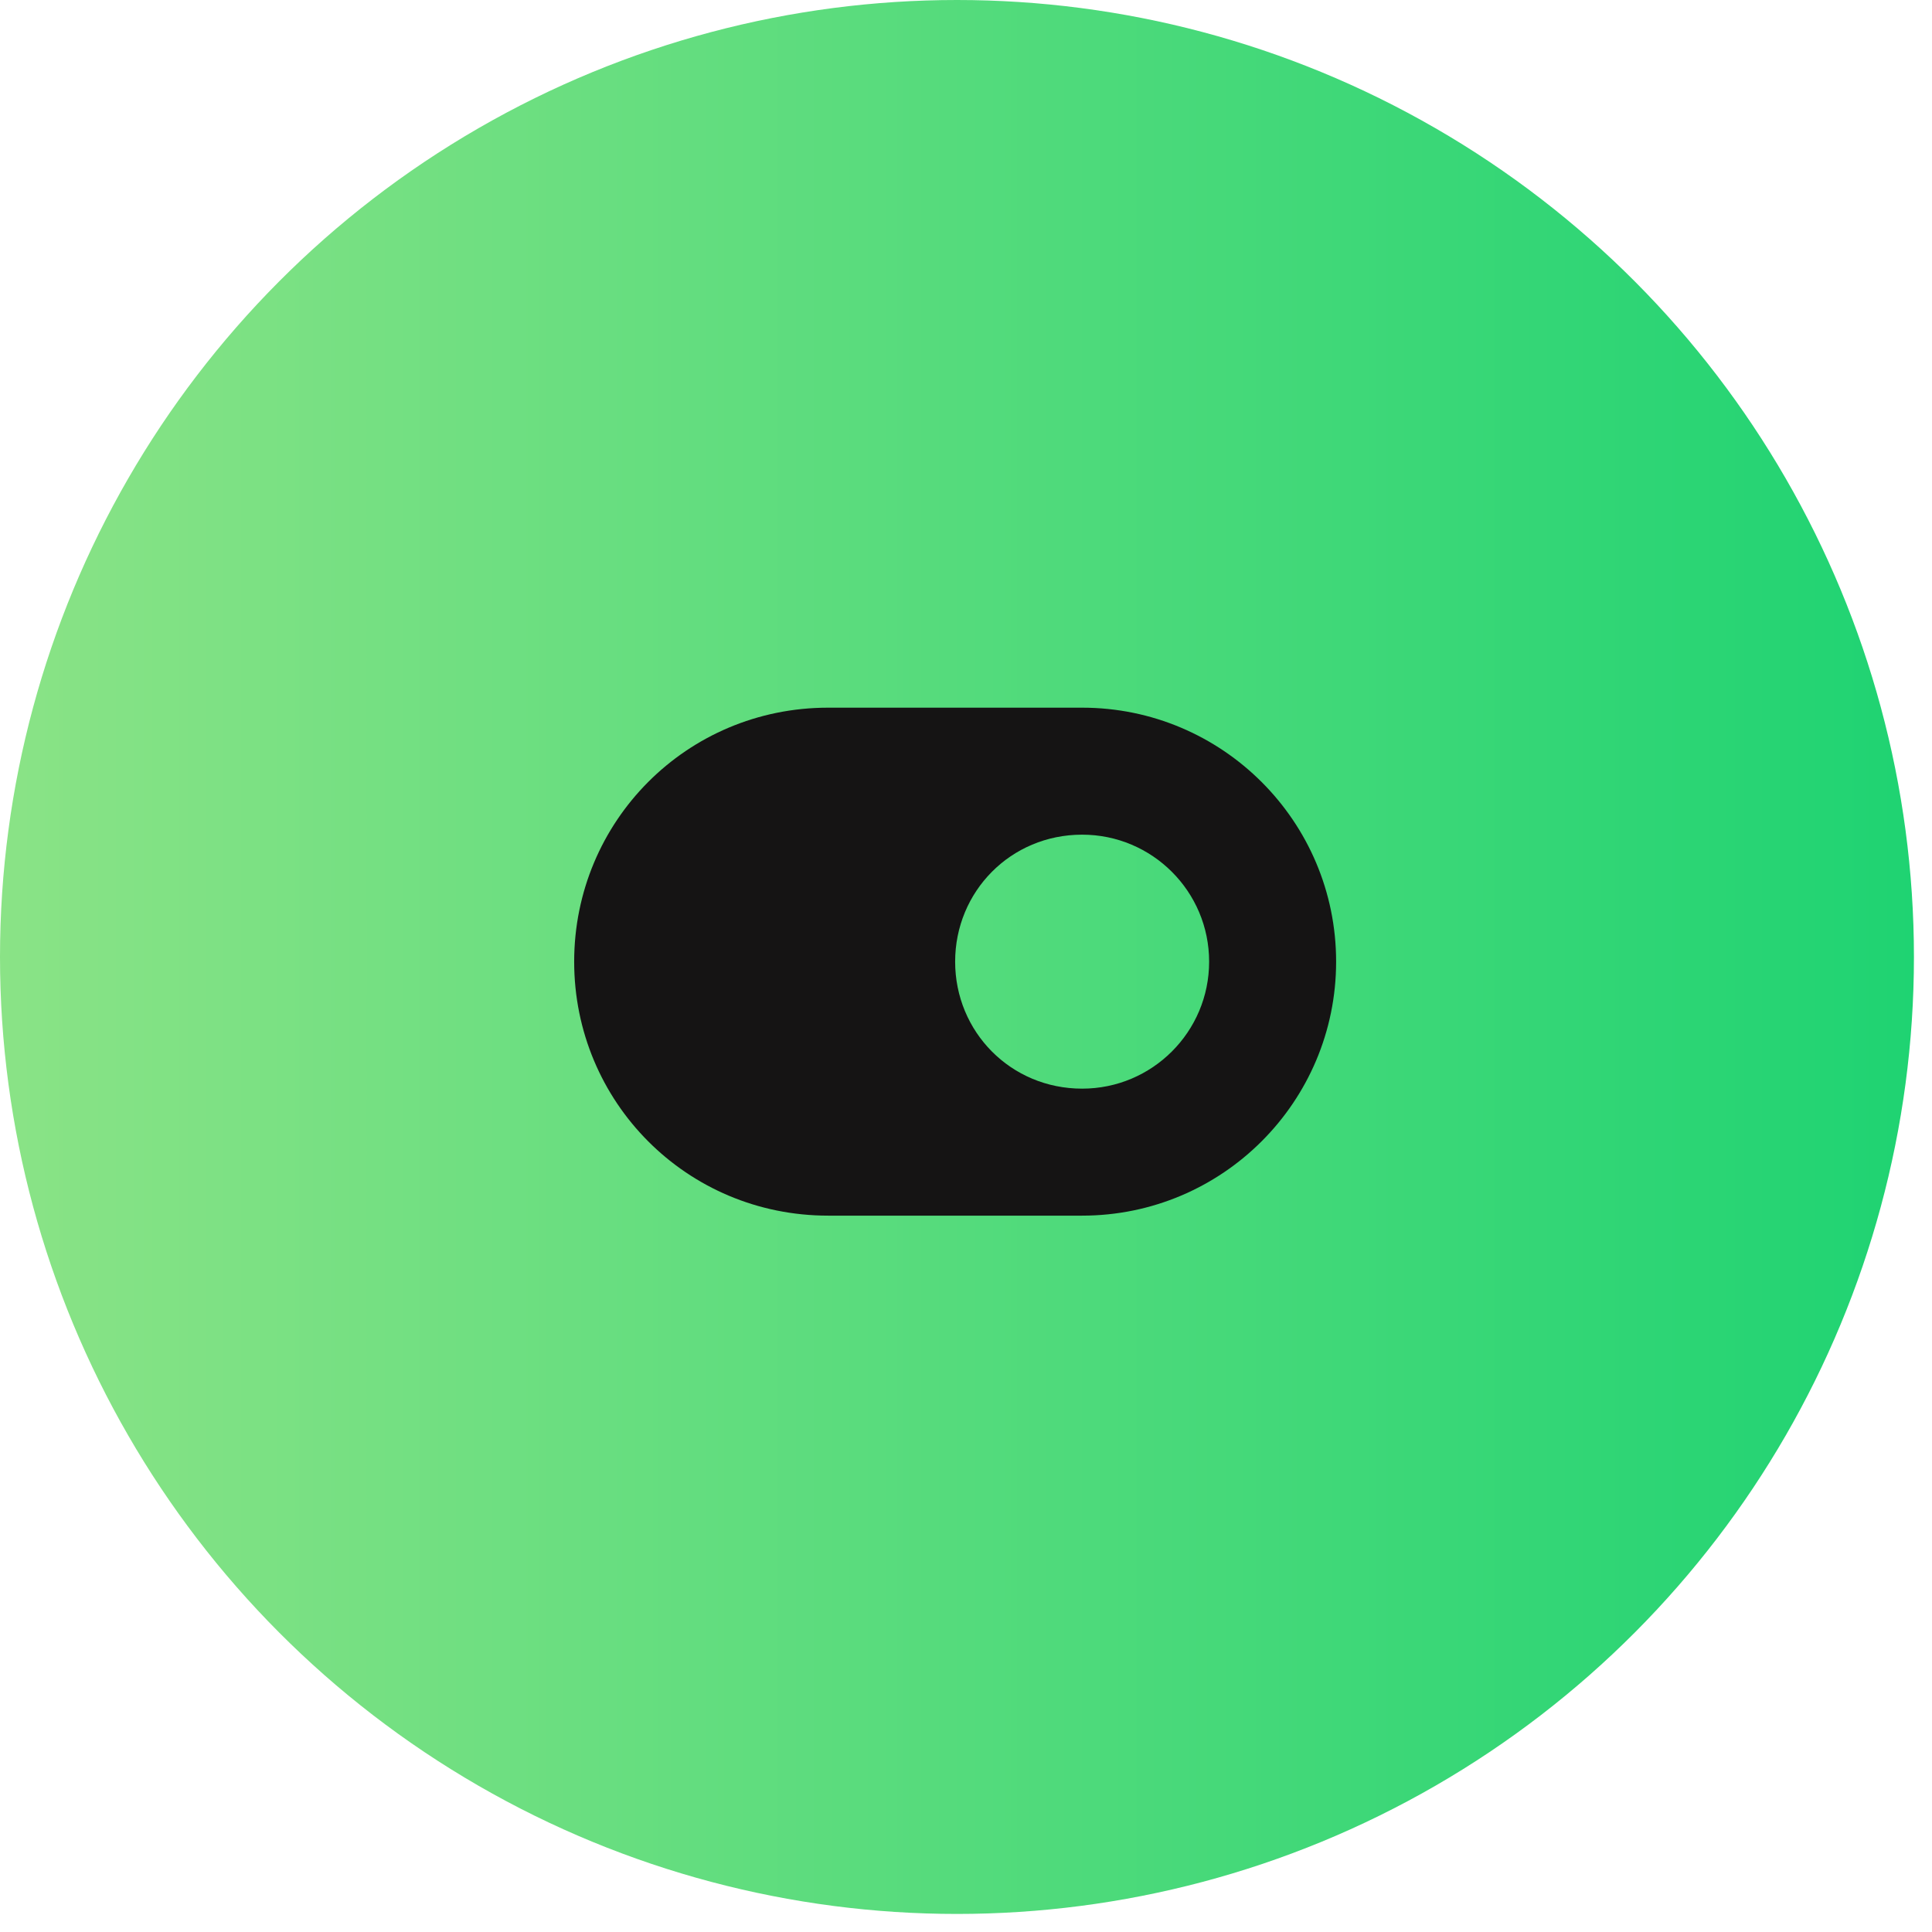
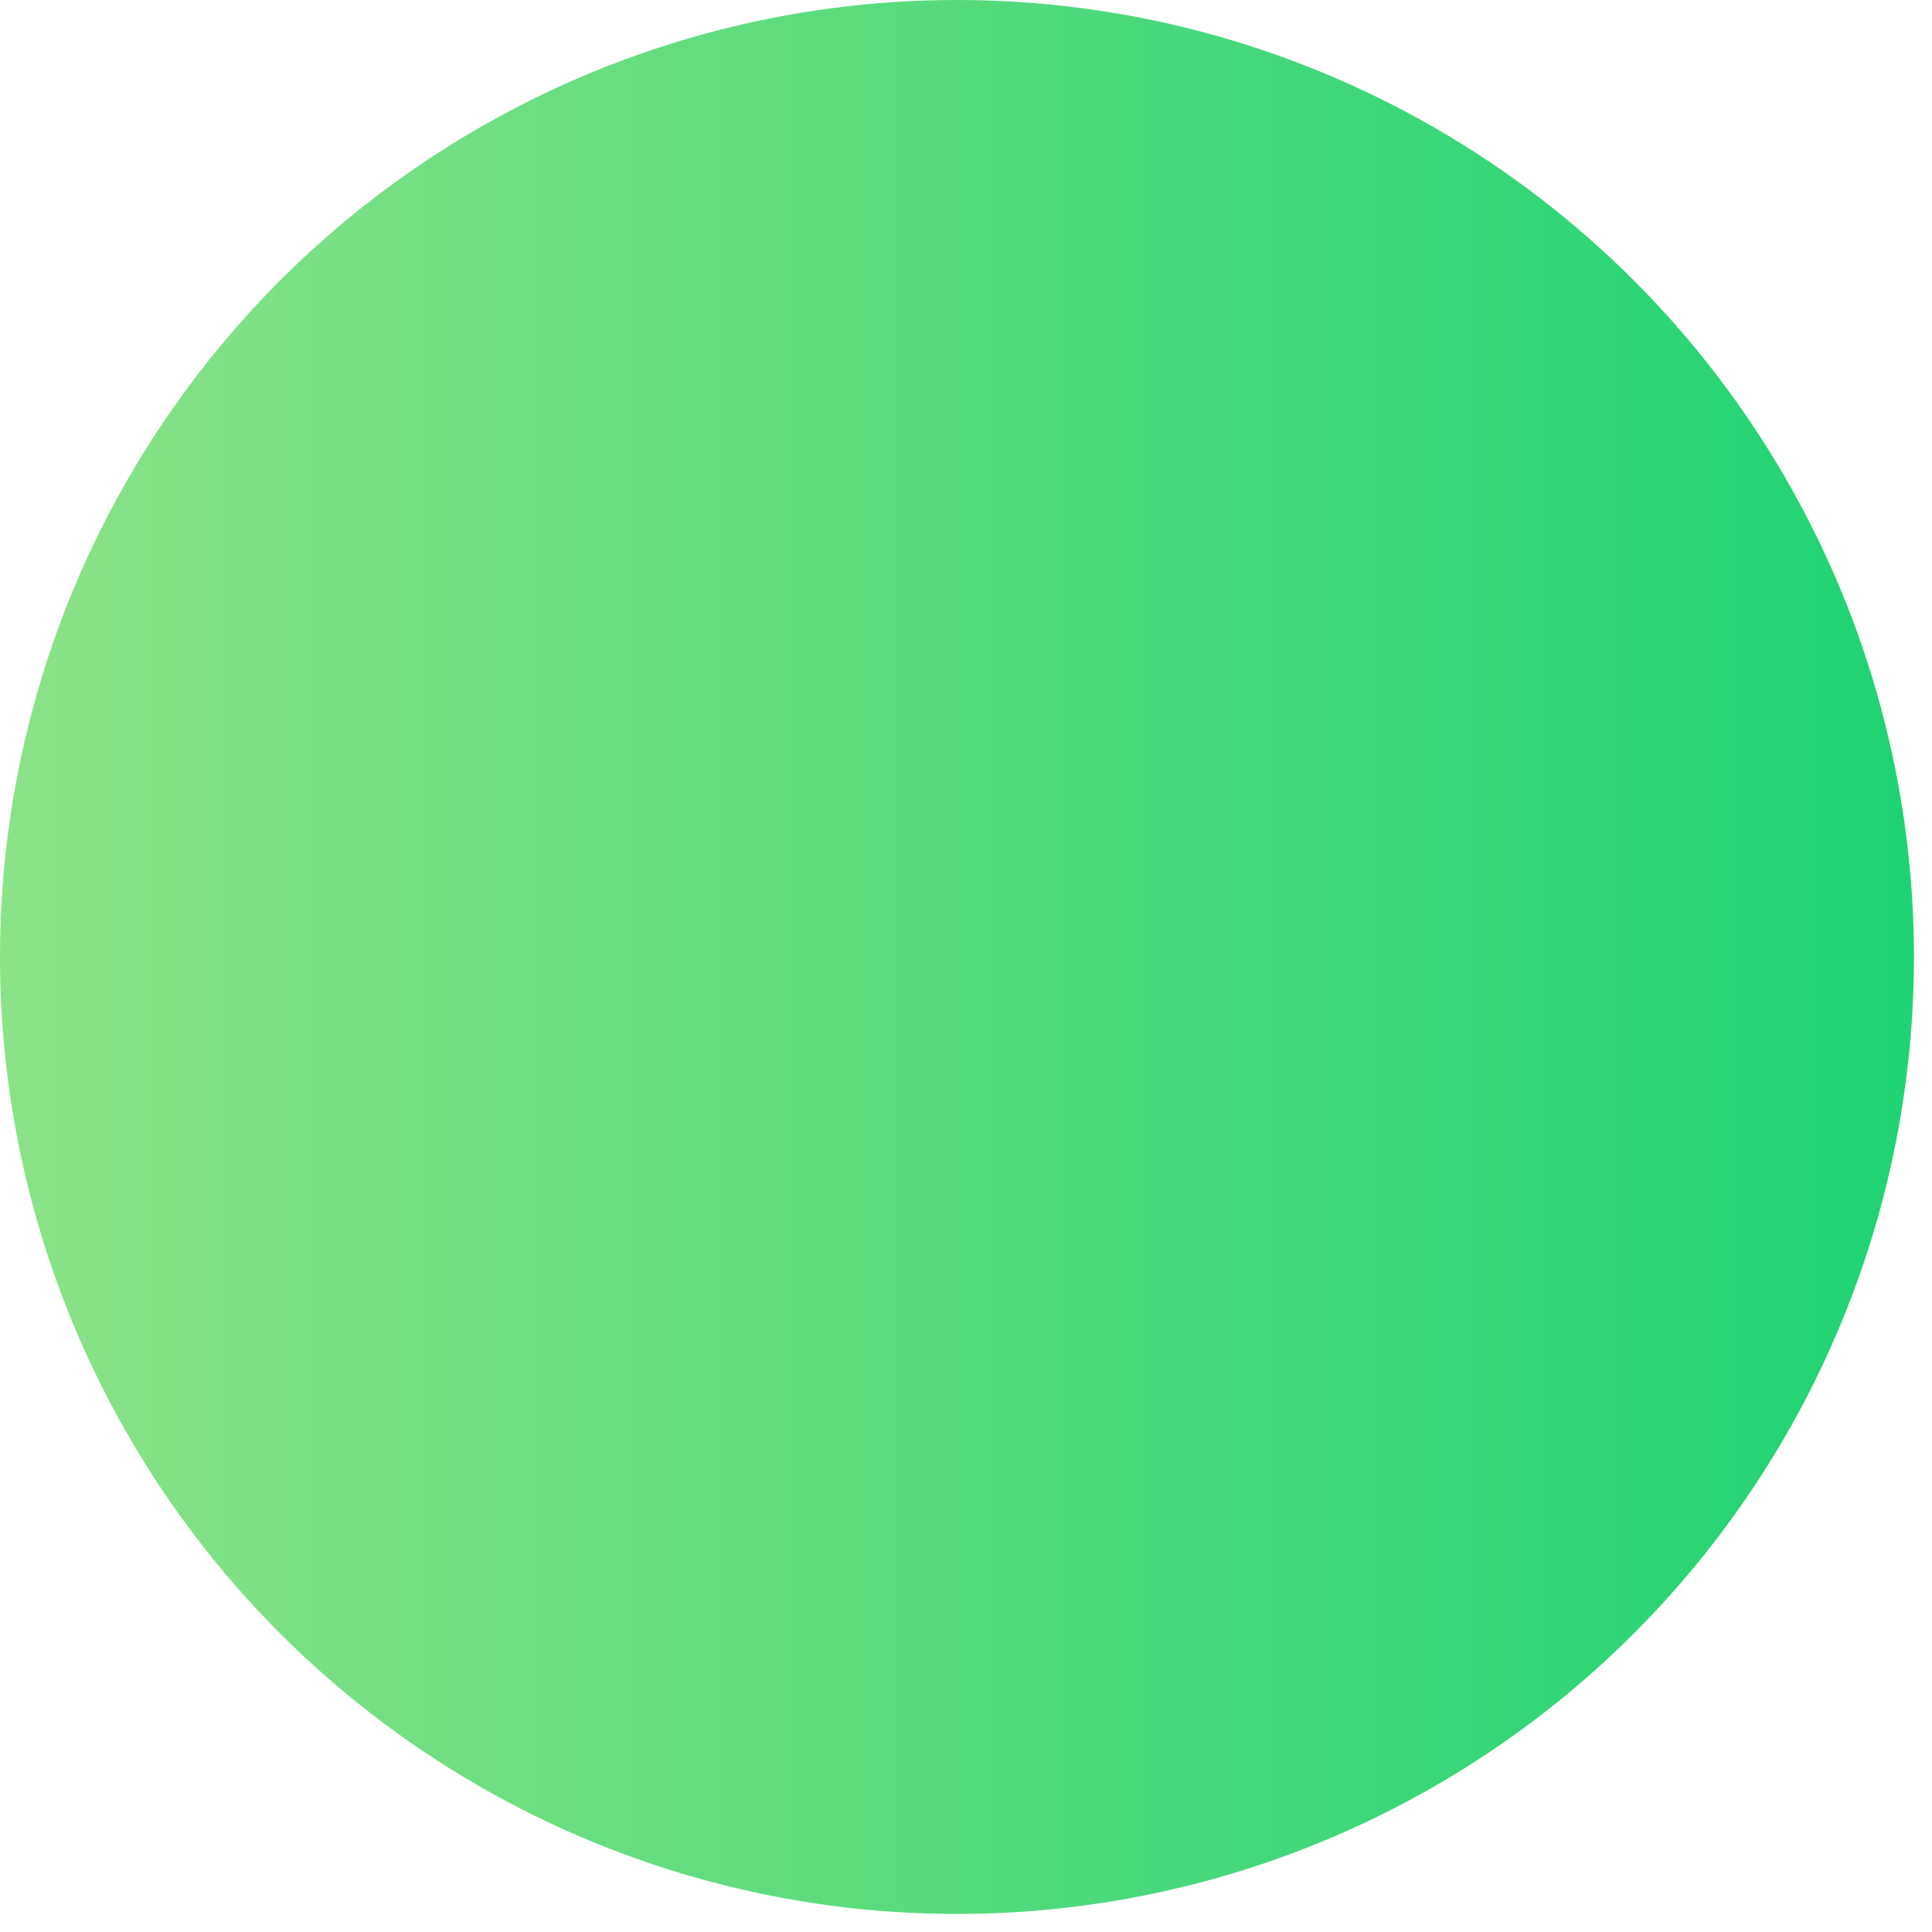
<svg xmlns="http://www.w3.org/2000/svg" width="89" height="89" viewBox="0 0 89 89" fill="none">
  <circle cx="44.084" cy="44.084" r="44.084" fill="url(#paint0_linear_6995_1404)" />
-   <path d="M49.85 32.6C56.309 32.6 61.55 37.841 61.55 44.3C61.55 50.759 56.309 56 49.85 56H38.15C31.63 56 26.45 50.759 26.45 44.3C26.45 37.841 31.63 32.6 38.15 32.6H49.85ZM49.85 50.15C53.08 50.15 55.7 47.53 55.7 44.3C55.7 41.07 53.08 38.45 49.85 38.45C46.559 38.45 44 41.07 44 44.3C44 47.53 46.559 50.15 49.85 50.15Z" fill="#151414" />
  <defs>
    <linearGradient id="paint0_linear_6995_1404" x1="0" y1="44.084" x2="88.168" y2="44.084" gradientUnits="userSpaceOnUse">
      <stop stop-color="#8AE386" />
      <stop offset="1" stop-color="#1FD372" />
    </linearGradient>
  </defs>
</svg>